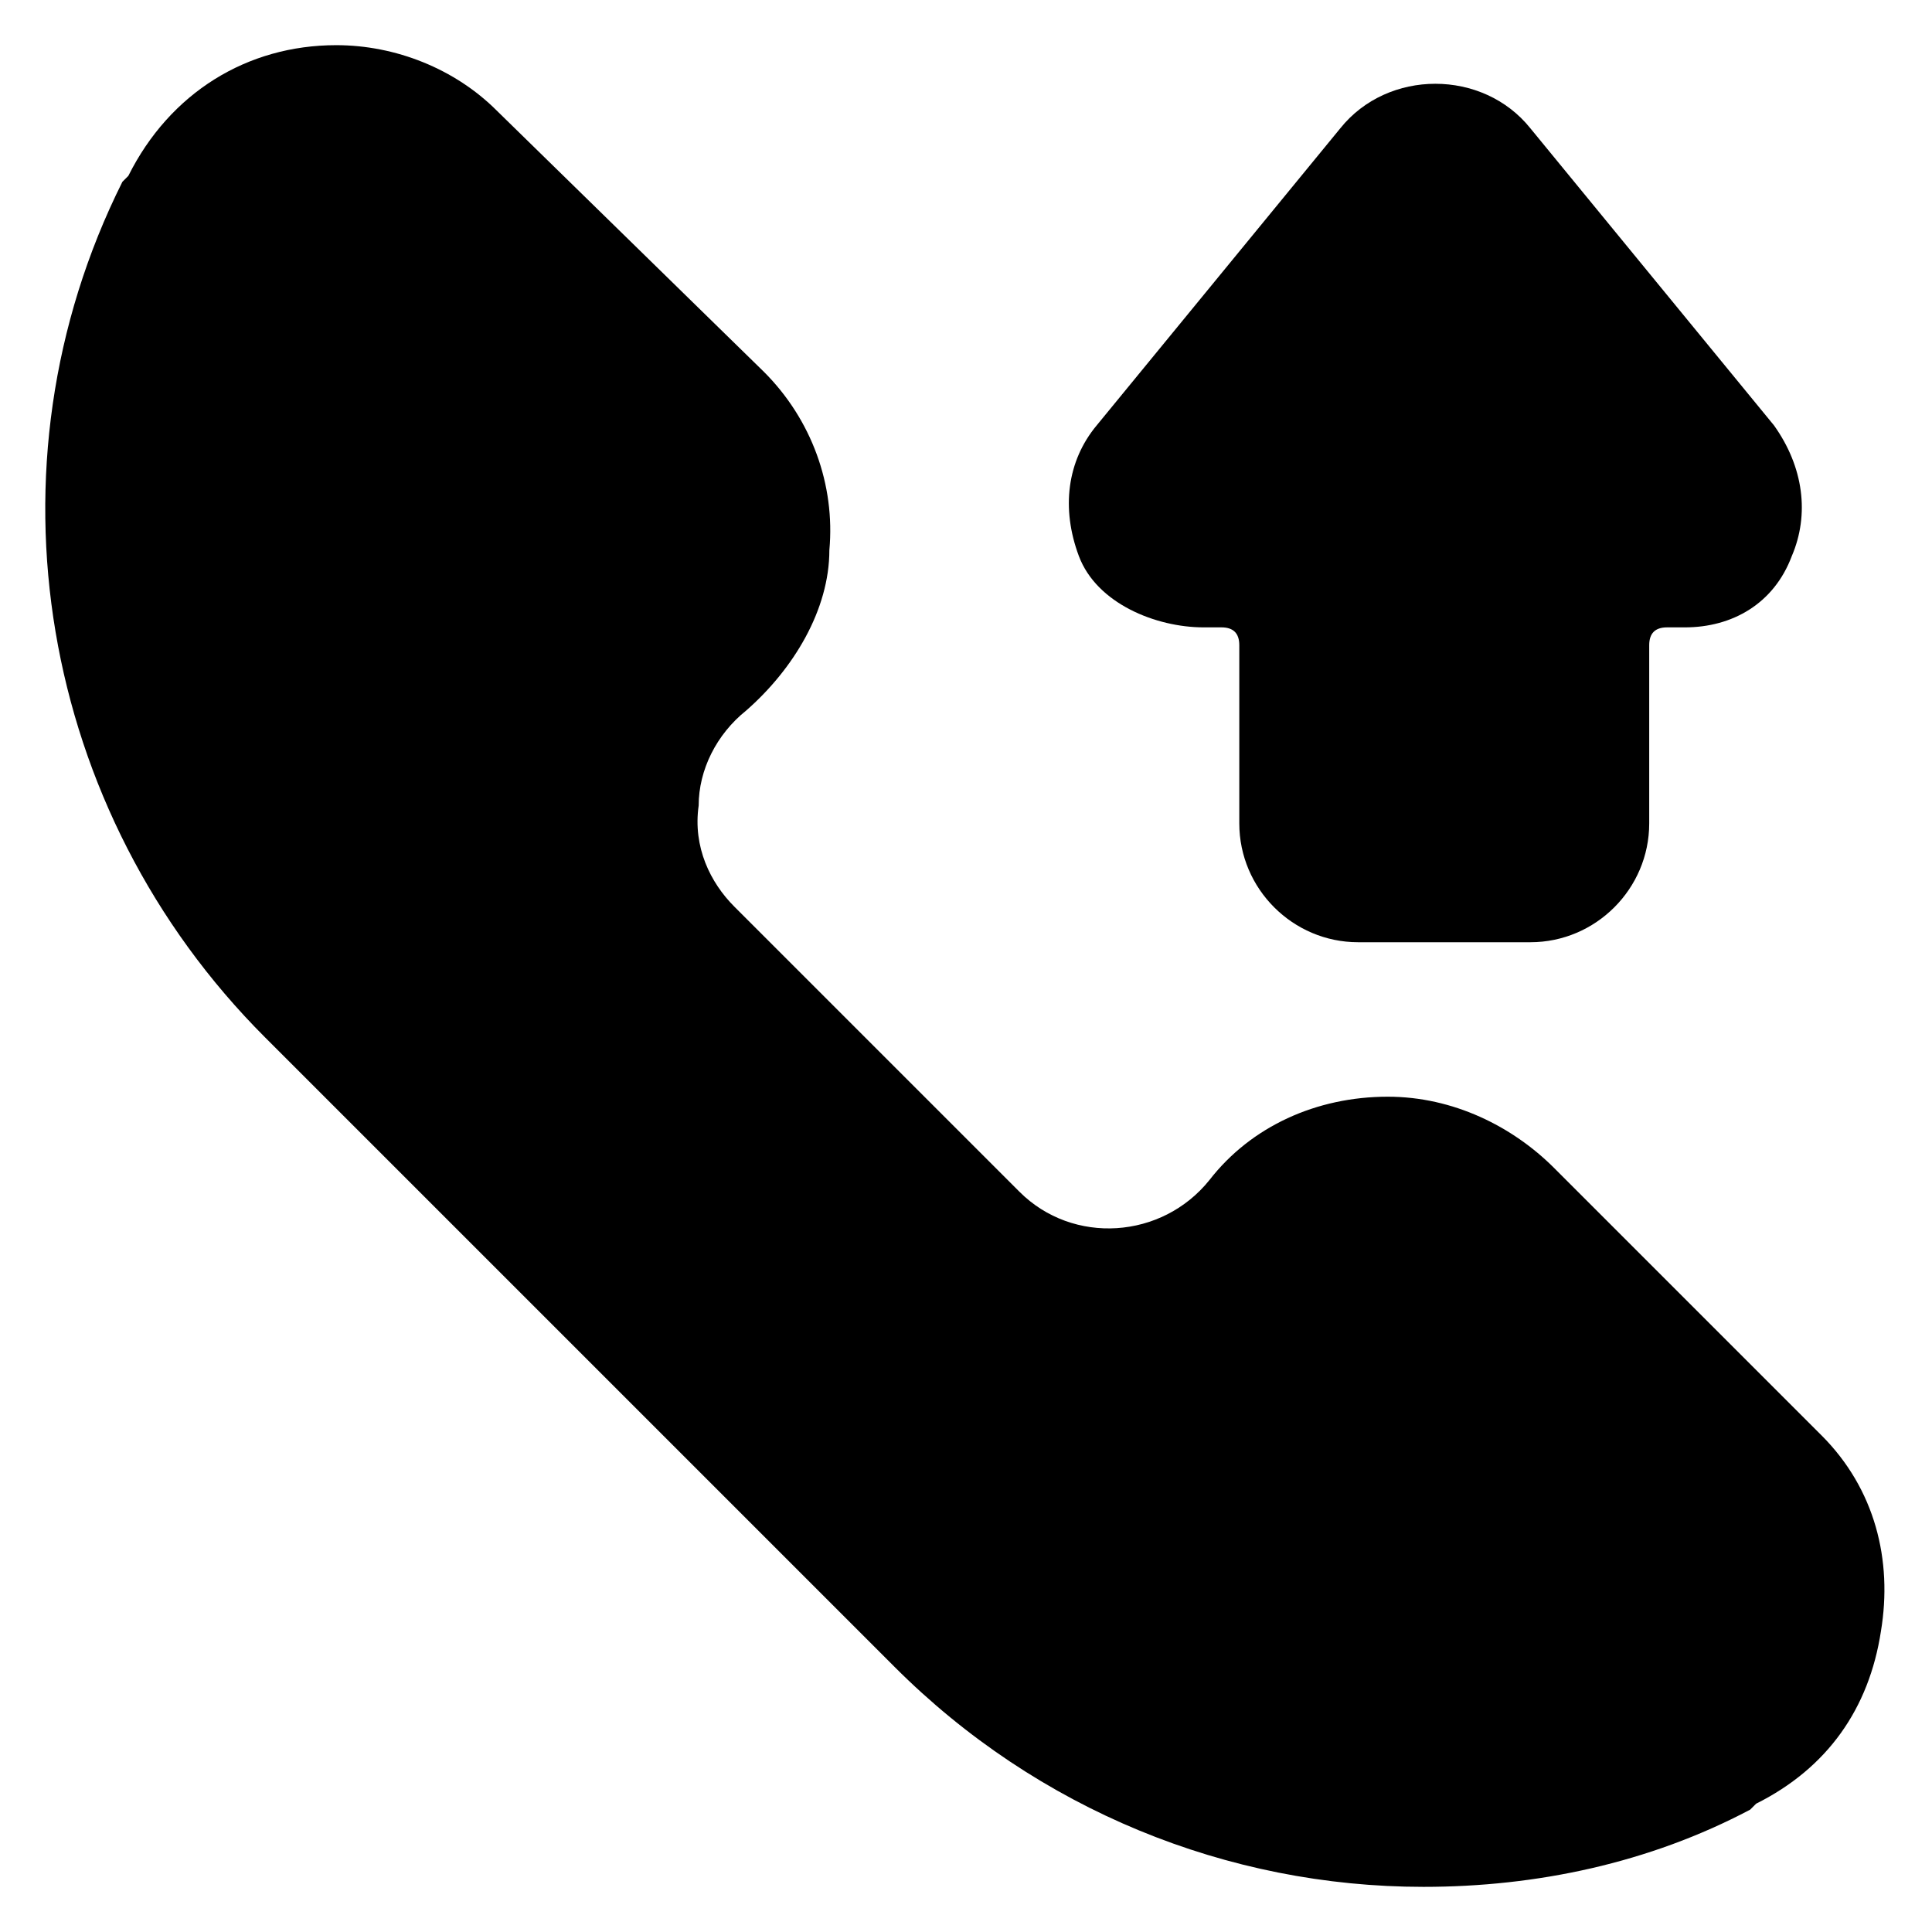
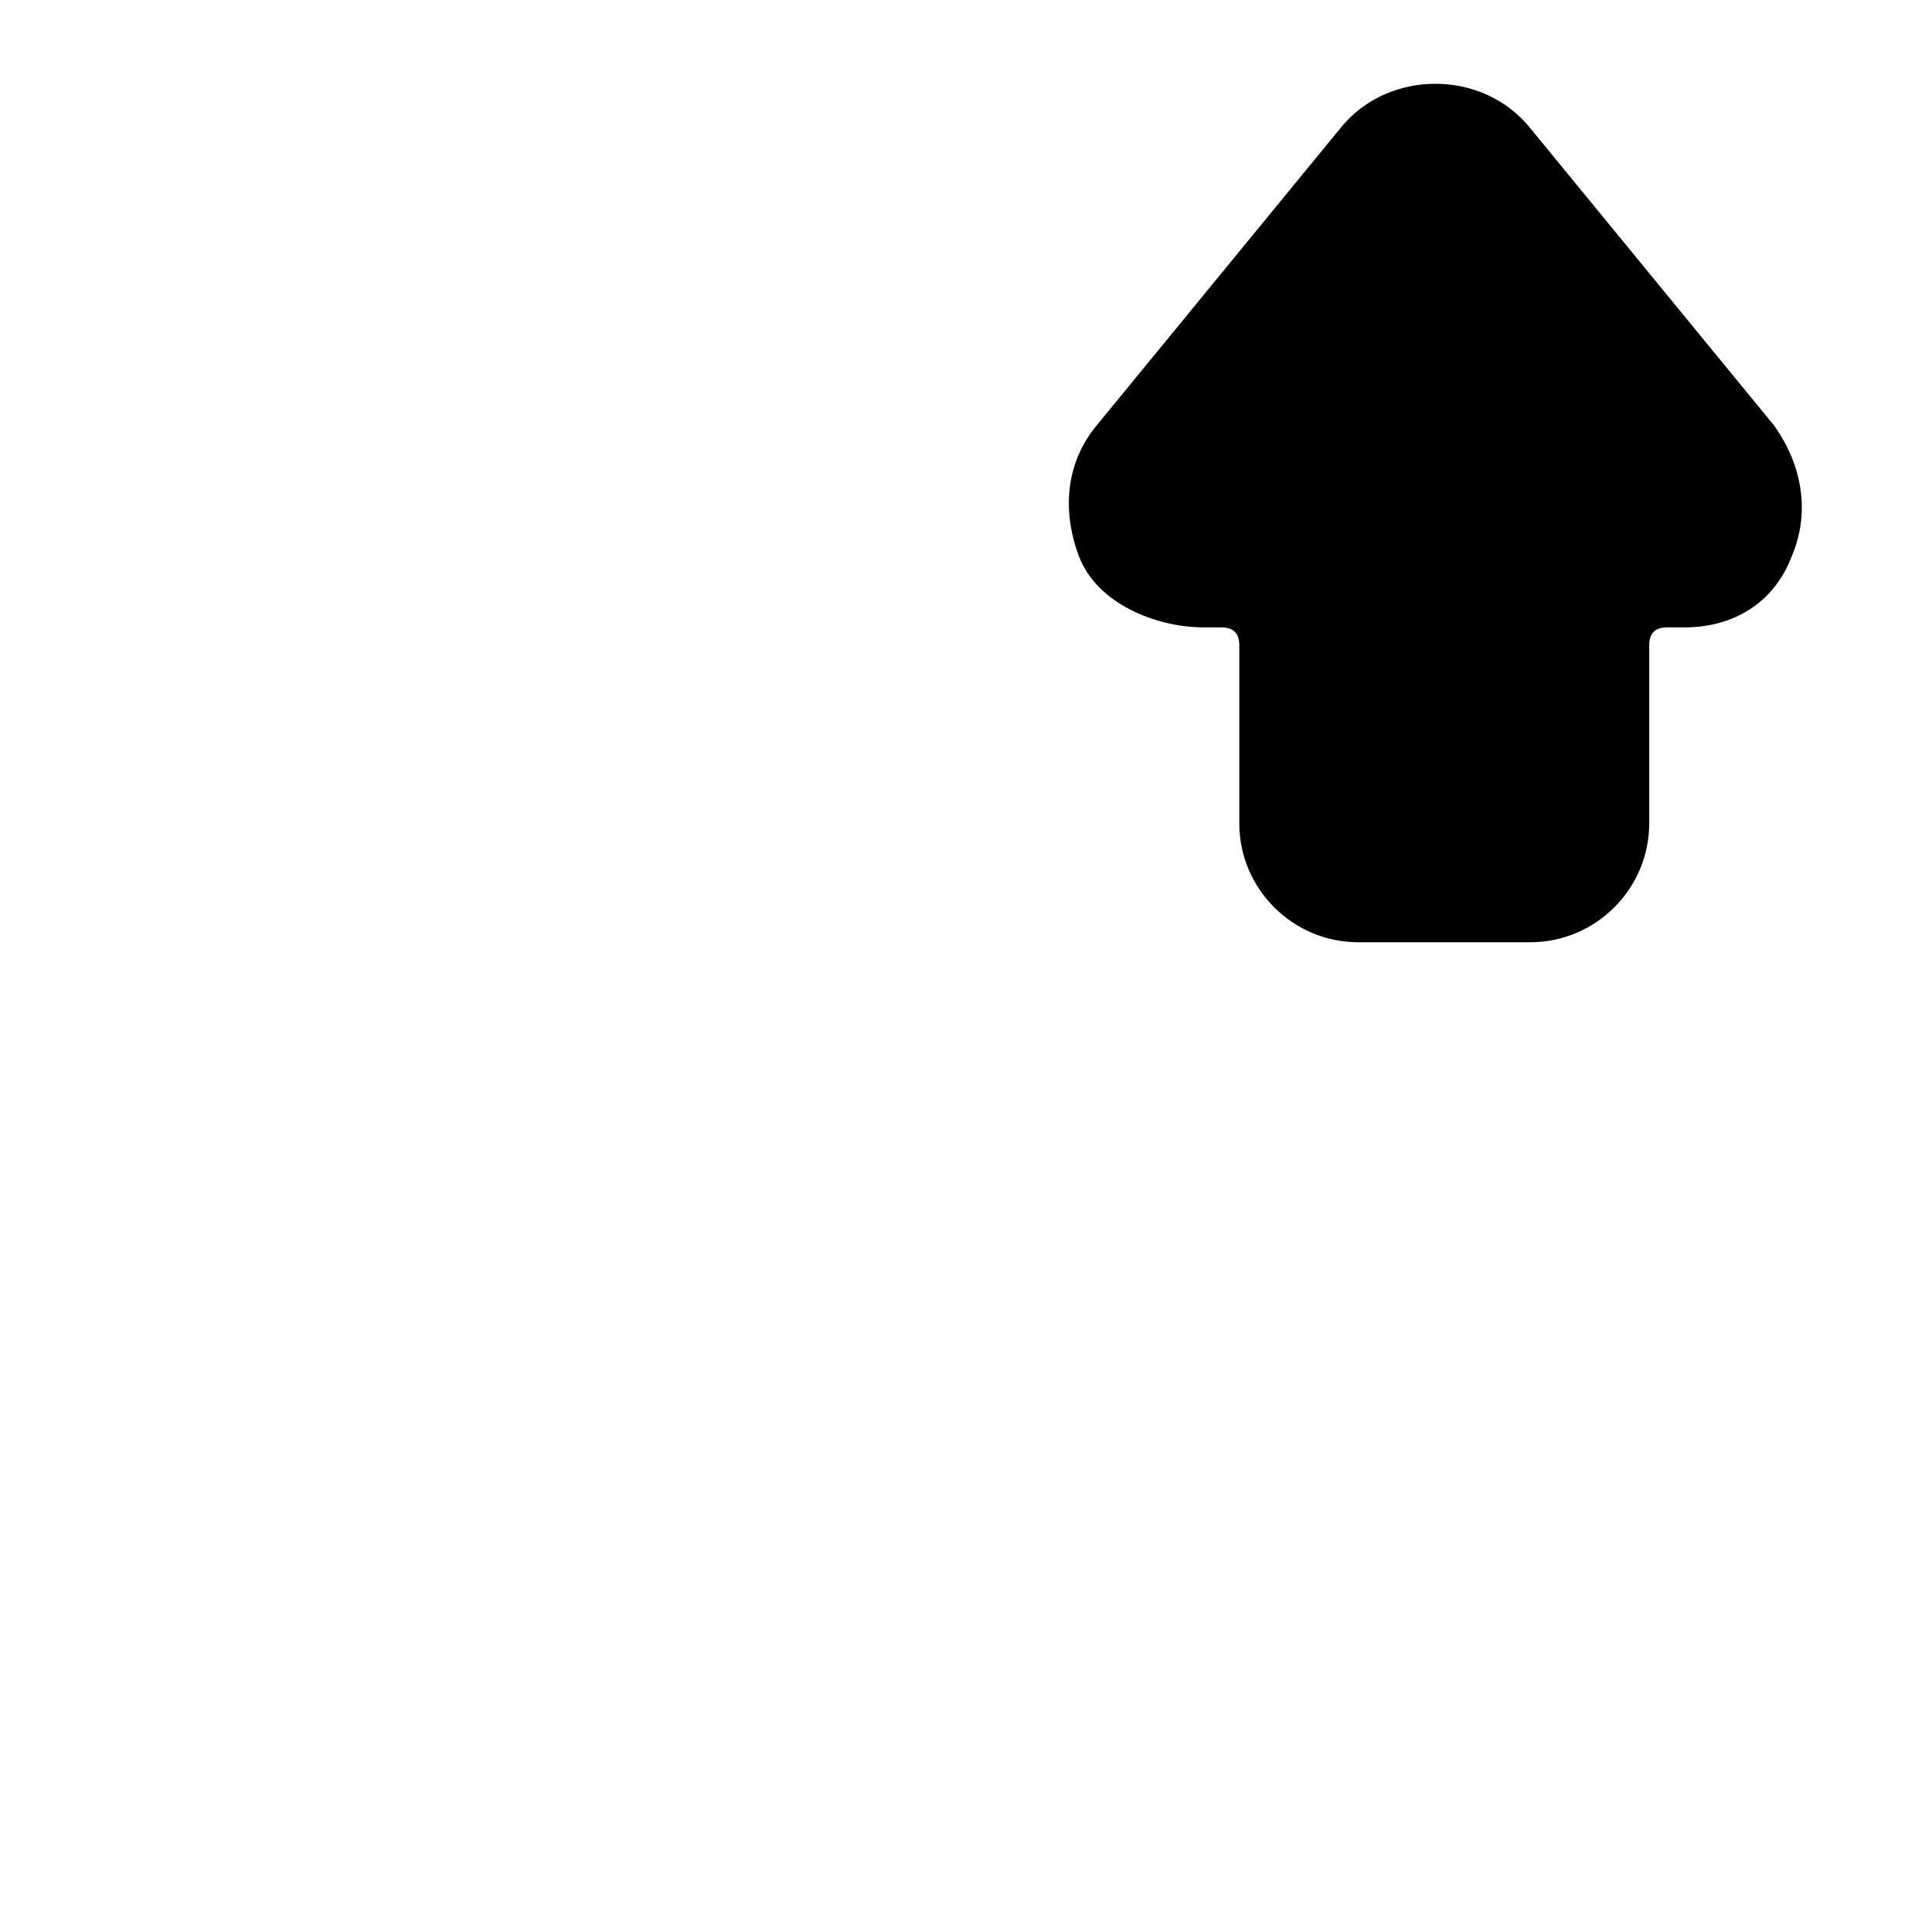
<svg xmlns="http://www.w3.org/2000/svg" fill="#000000" width="800px" height="800px" version="1.1" viewBox="144 144 512 512">
  <g>
    <path d="m462.98 310.26h4.723c3.148 0 4.723 1.574 4.723 4.723v47.23c0 17.32 14.168 31.488 31.488 31.488h45.656c17.32 0 31.488-14.168 31.488-31.488v-47.23c0-3.148 1.574-4.723 4.723-4.723h4.723c12.594 0 23.617-6.297 28.34-18.895 4.723-11.02 3.148-23.617-4.723-34.637l-64.551-78.719c-12.594-15.742-37.785-15.742-50.383 0l-64.551 78.719c-7.871 9.445-9.445 22.043-4.723 34.637 4.727 12.598 20.469 18.895 33.066 18.895z" />
-     <path d="m626.71 524.38-70.848-70.848c-11.02-11.02-26.766-18.895-44.082-18.895-18.895 0-36.211 7.871-47.23 22.043-12.594 15.742-36.211 17.32-50.383 3.148l-75.57-75.57c-6.297-6.297-11.02-15.742-9.445-26.766 0-9.445 4.723-18.895 12.594-25.191 12.594-11.02 22.043-26.766 22.043-42.508 1.574-17.32-4.723-34.637-17.32-47.23l-70.848-69.273c-11.02-11.023-26.766-17.32-42.508-17.32-23.617 0-44.082 12.594-55.105 34.637l-1.574 1.574c-37.785 75.57-22.043 166.89 37.785 226.71l166.89 166.89c37.785 37.785 88.168 58.254 140.12 58.254 29.914 0 59.828-6.297 86.594-20.469l1.574-1.574c18.895-9.445 29.914-25.191 33.062-45.656 3.148-18.895-1.574-37.785-15.746-51.957z" />
  </g>
</svg>